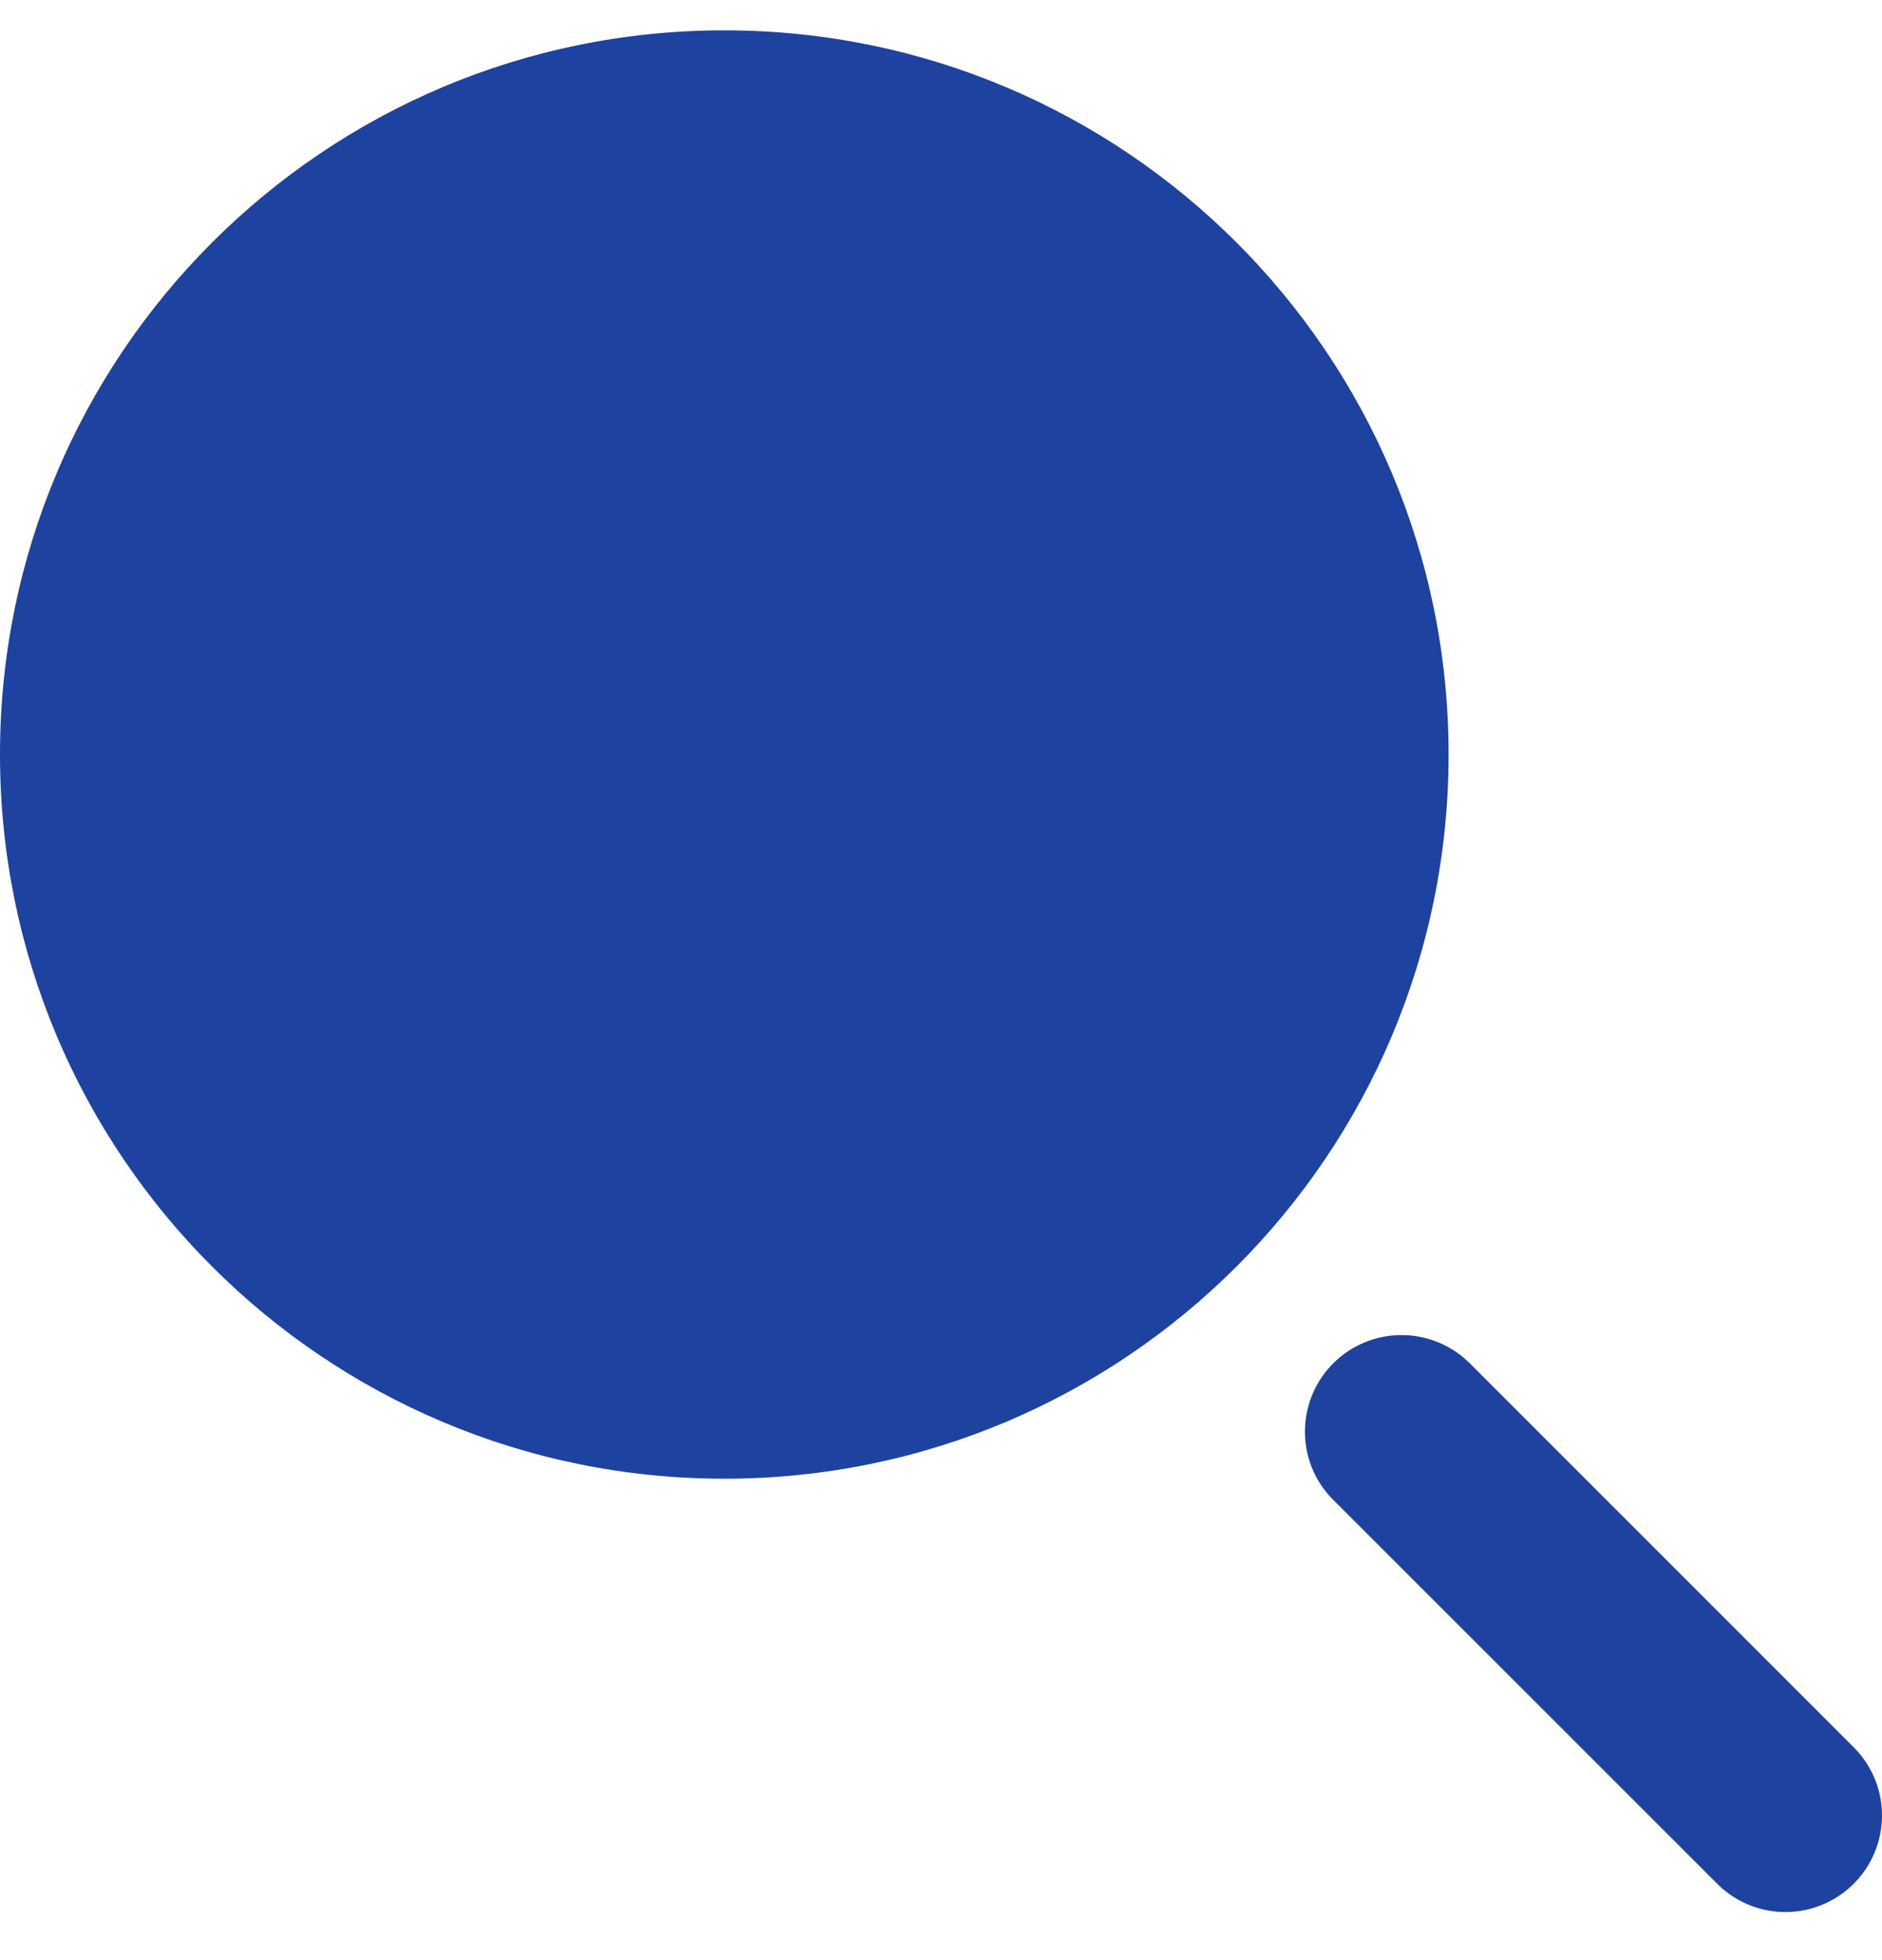
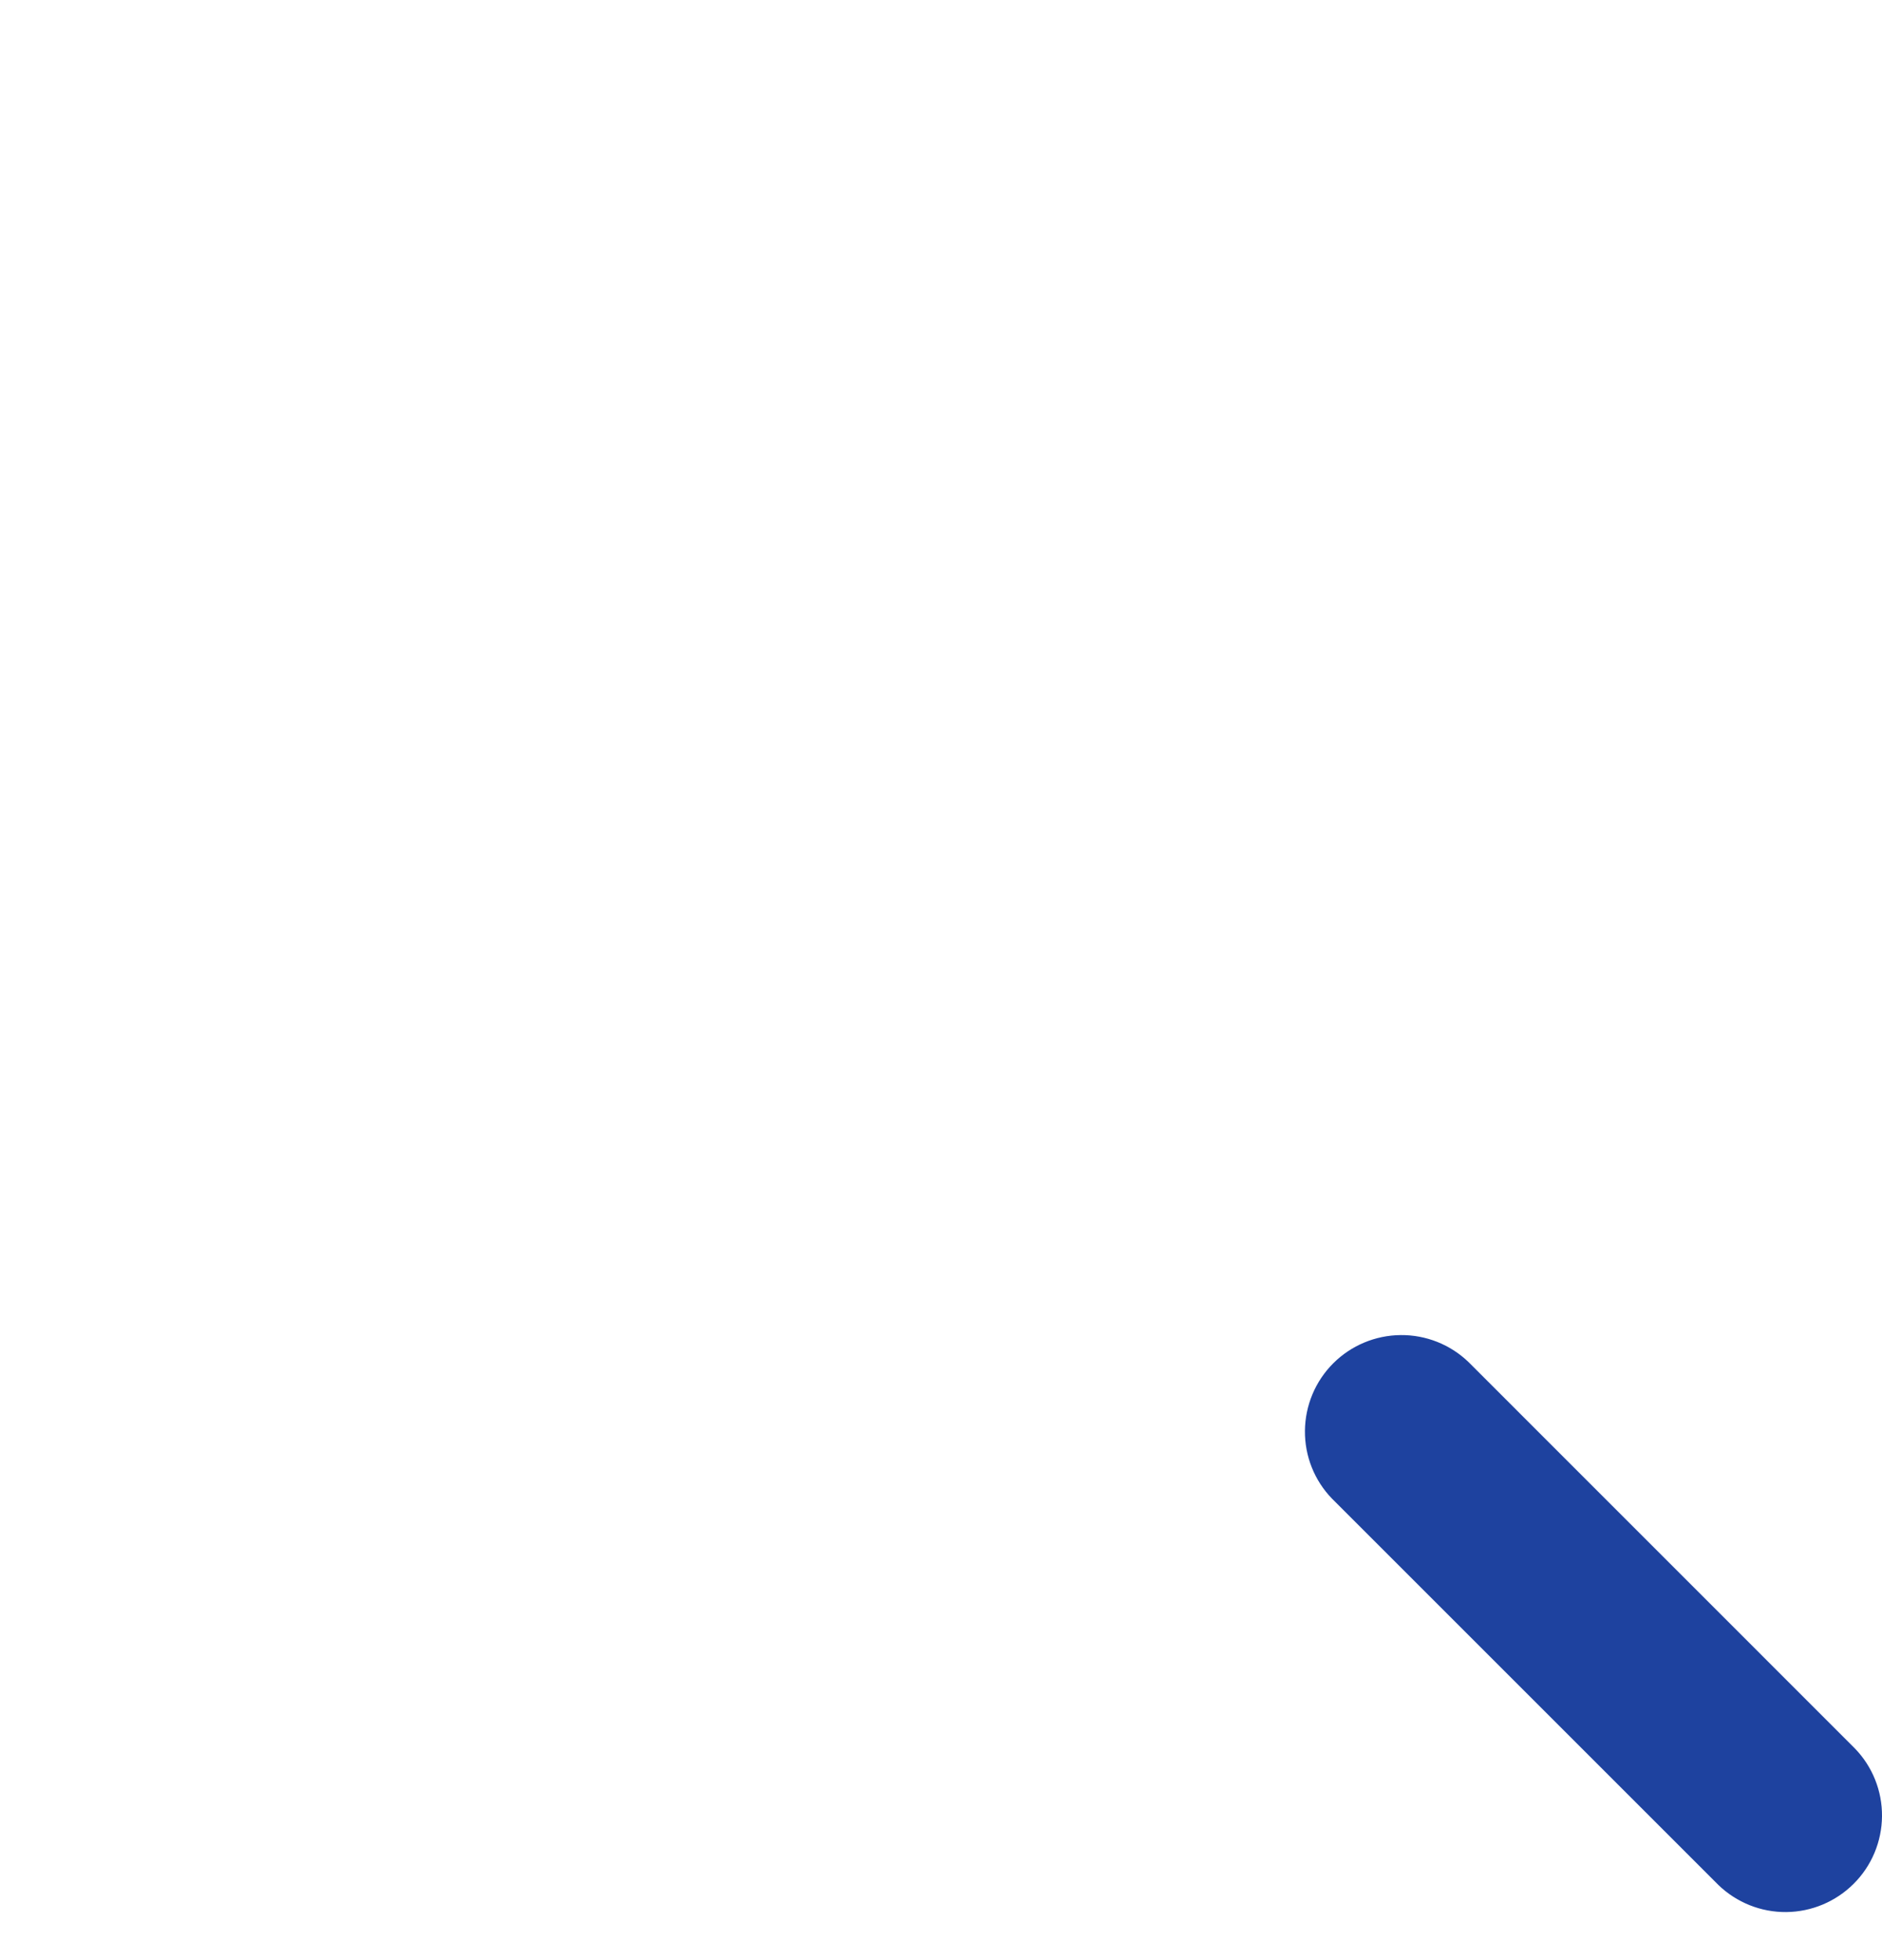
<svg xmlns="http://www.w3.org/2000/svg" width="24" height="25" viewBox="0 0 24 25" fill="none">
  <g id="search" clip-path="url(#clip0_428_59074)">
    <g id="Vector">
-       <path d="M9.237 18.86C14.338 18.86 18.473 14.725 18.473 9.623C18.473 4.522 14.338 0.387 9.237 0.387C4.135 0.387 0 4.522 0 9.623C0 14.725 4.135 18.86 9.237 18.86Z" fill="#1E429F" />
      <path d="M23.654 22.3L18.728 17.373C18.496 17.149 18.185 17.025 17.862 17.028C17.539 17.031 17.23 17.16 17.002 17.388C16.773 17.617 16.644 17.926 16.641 18.249C16.638 18.572 16.762 18.883 16.987 19.115L21.913 24.041C22.145 24.265 22.456 24.39 22.779 24.387C23.102 24.384 23.411 24.254 23.639 24.026C23.868 23.798 23.997 23.489 24 23.166C24.003 22.843 23.879 22.532 23.654 22.3Z" fill="#1E429F" />
    </g>
  </g>
  <defs>
    <clipPath id="clip0_428_59074">
      <rect width="24" height="24" fill="white" transform="translate(0 0.387)" />
    </clipPath>
  </defs>
</svg>